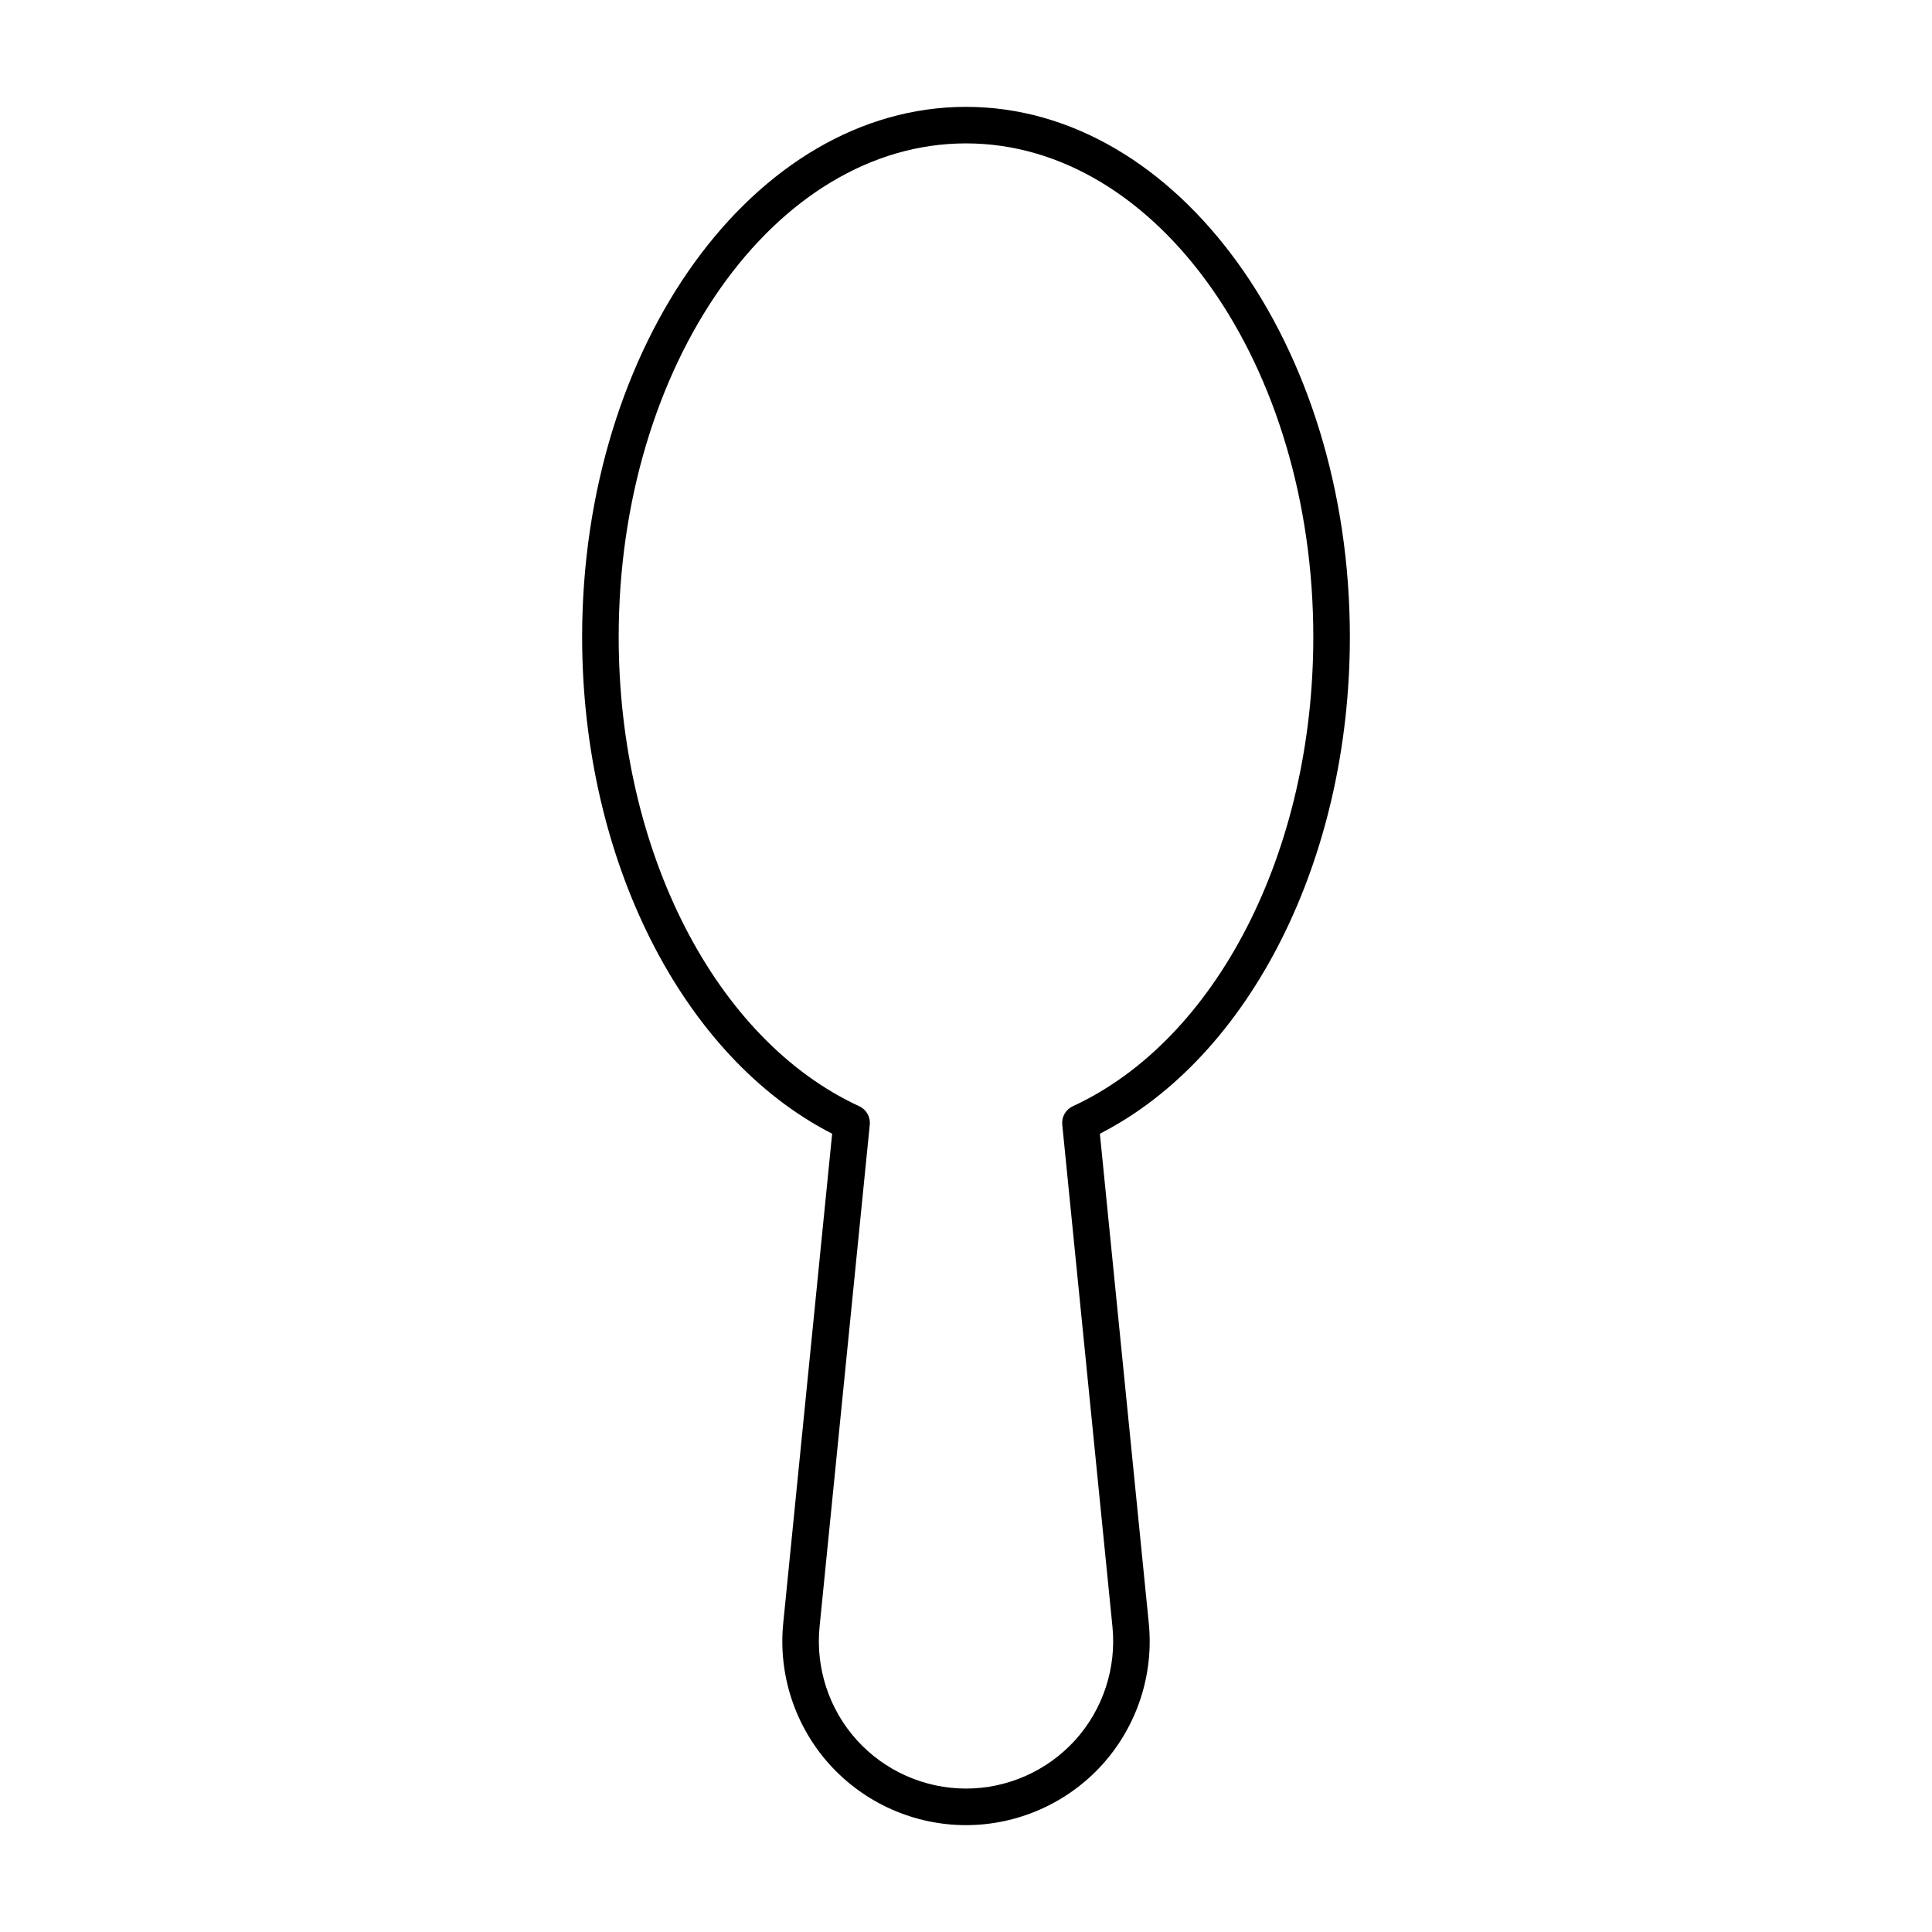
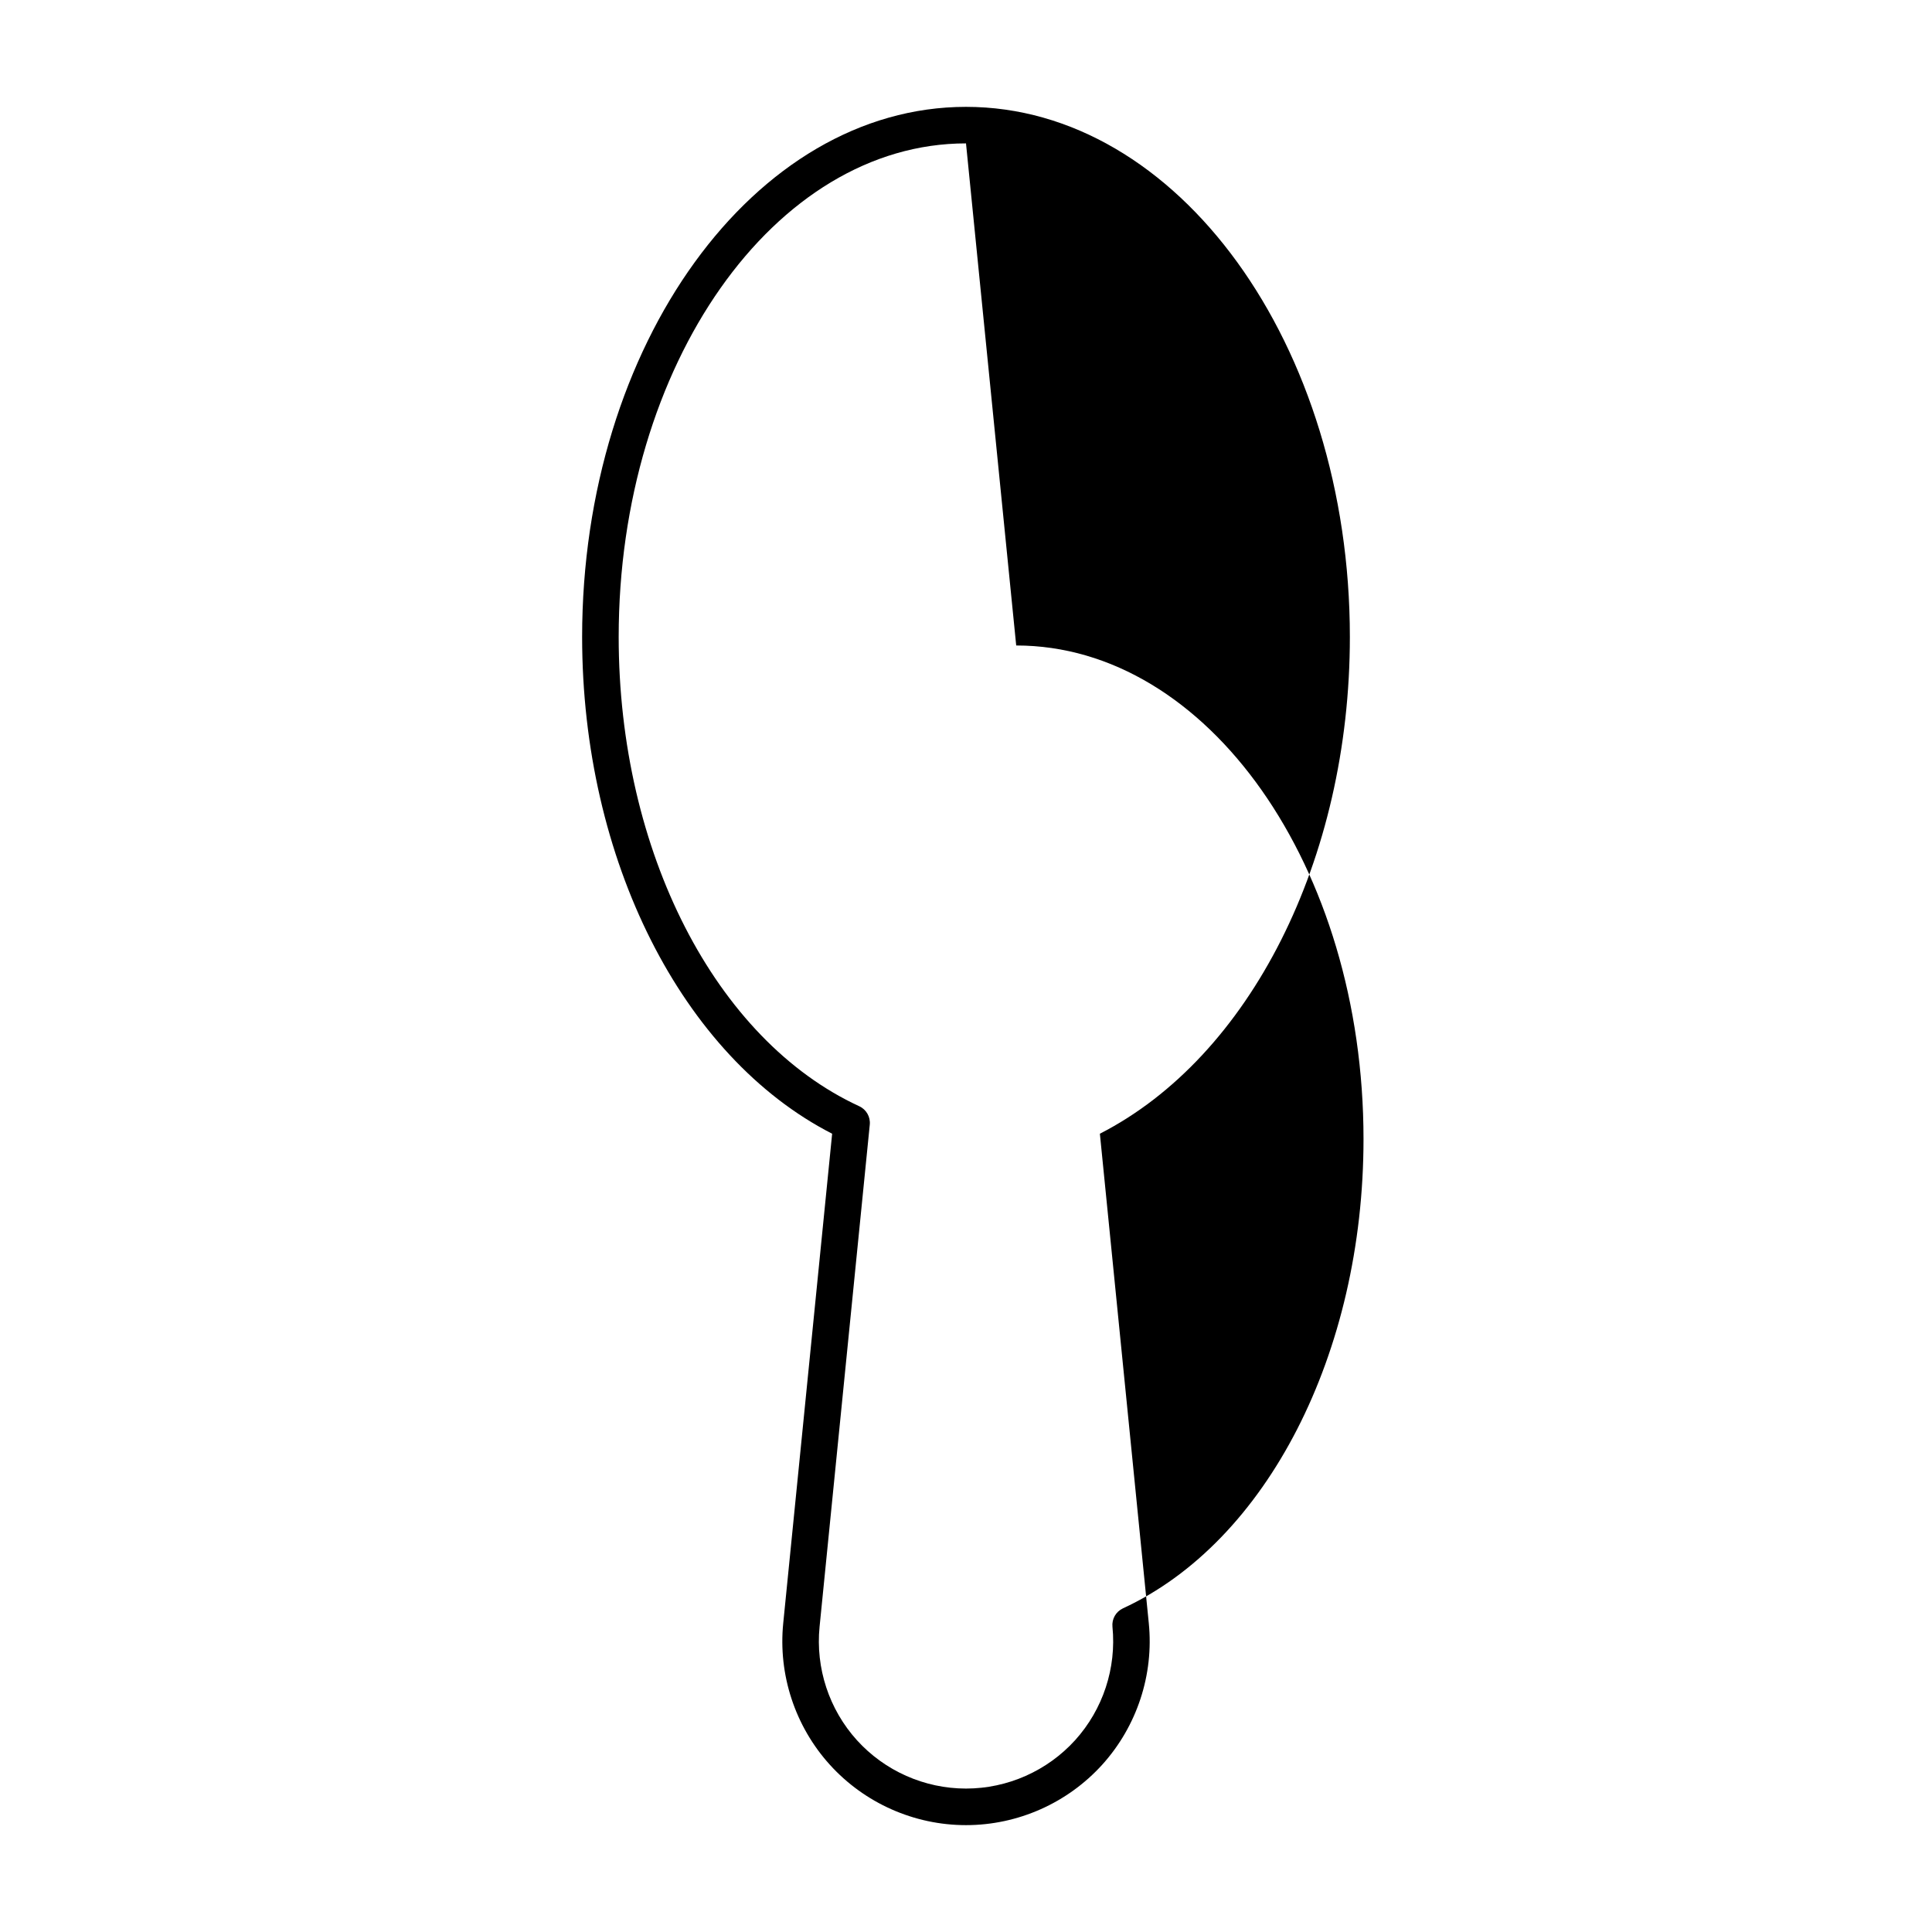
<svg xmlns="http://www.w3.org/2000/svg" fill="#000000" width="800px" height="800px" version="1.1" viewBox="144 144 512 512">
-   <path d="m400 627.68c-13.73 0-26.879-5.836-36.098-16.02-9.207-10.18-13.711-23.852-12.336-37.512l12.961-129.7c-39.766-20.344-66.258-72.68-66.258-131.65 0-77.461 45.633-140.48 101.73-140.48s101.73 63.023 101.73 140.48c0 58.973-26.484 111.3-66.25 131.65l12.961 129.7c1.371 13.656-3.133 27.328-12.336 37.512-9.219 10.18-22.379 16.02-36.105 16.02zm0-445.68c-50.75 0-92.043 58.676-92.043 130.8 0 56.793 25.621 106.78 63.762 124.37 1.875 0.867 2.988 2.824 2.781 4.883l-13.305 133.06c-1.09 10.941 2.516 21.895 9.887 30.047 7.383 8.156 17.922 12.828 28.918 12.828 11.004 0 21.543-4.68 28.926-12.828 7.371-8.156 10.977-19.102 9.887-30.047l-13.305-133.06c-0.207-2.059 0.91-4.016 2.781-4.883 38.129-17.594 63.75-67.574 63.75-124.37 0-72.121-41.289-130.8-92.039-130.8z" />
+   <path d="m400 627.68c-13.73 0-26.879-5.836-36.098-16.02-9.207-10.18-13.711-23.852-12.336-37.512l12.961-129.7c-39.766-20.344-66.258-72.68-66.258-131.65 0-77.461 45.633-140.48 101.73-140.48s101.73 63.023 101.73 140.48c0 58.973-26.484 111.3-66.25 131.65l12.961 129.7c1.371 13.656-3.133 27.328-12.336 37.512-9.219 10.18-22.379 16.02-36.105 16.02zm0-445.68c-50.75 0-92.043 58.676-92.043 130.8 0 56.793 25.621 106.78 63.762 124.37 1.875 0.867 2.988 2.824 2.781 4.883l-13.305 133.06c-1.09 10.941 2.516 21.895 9.887 30.047 7.383 8.156 17.922 12.828 28.918 12.828 11.004 0 21.543-4.68 28.926-12.828 7.371-8.156 10.977-19.102 9.887-30.047c-0.207-2.059 0.91-4.016 2.781-4.883 38.129-17.594 63.75-67.574 63.75-124.37 0-72.121-41.289-130.8-92.039-130.8z" />
</svg>